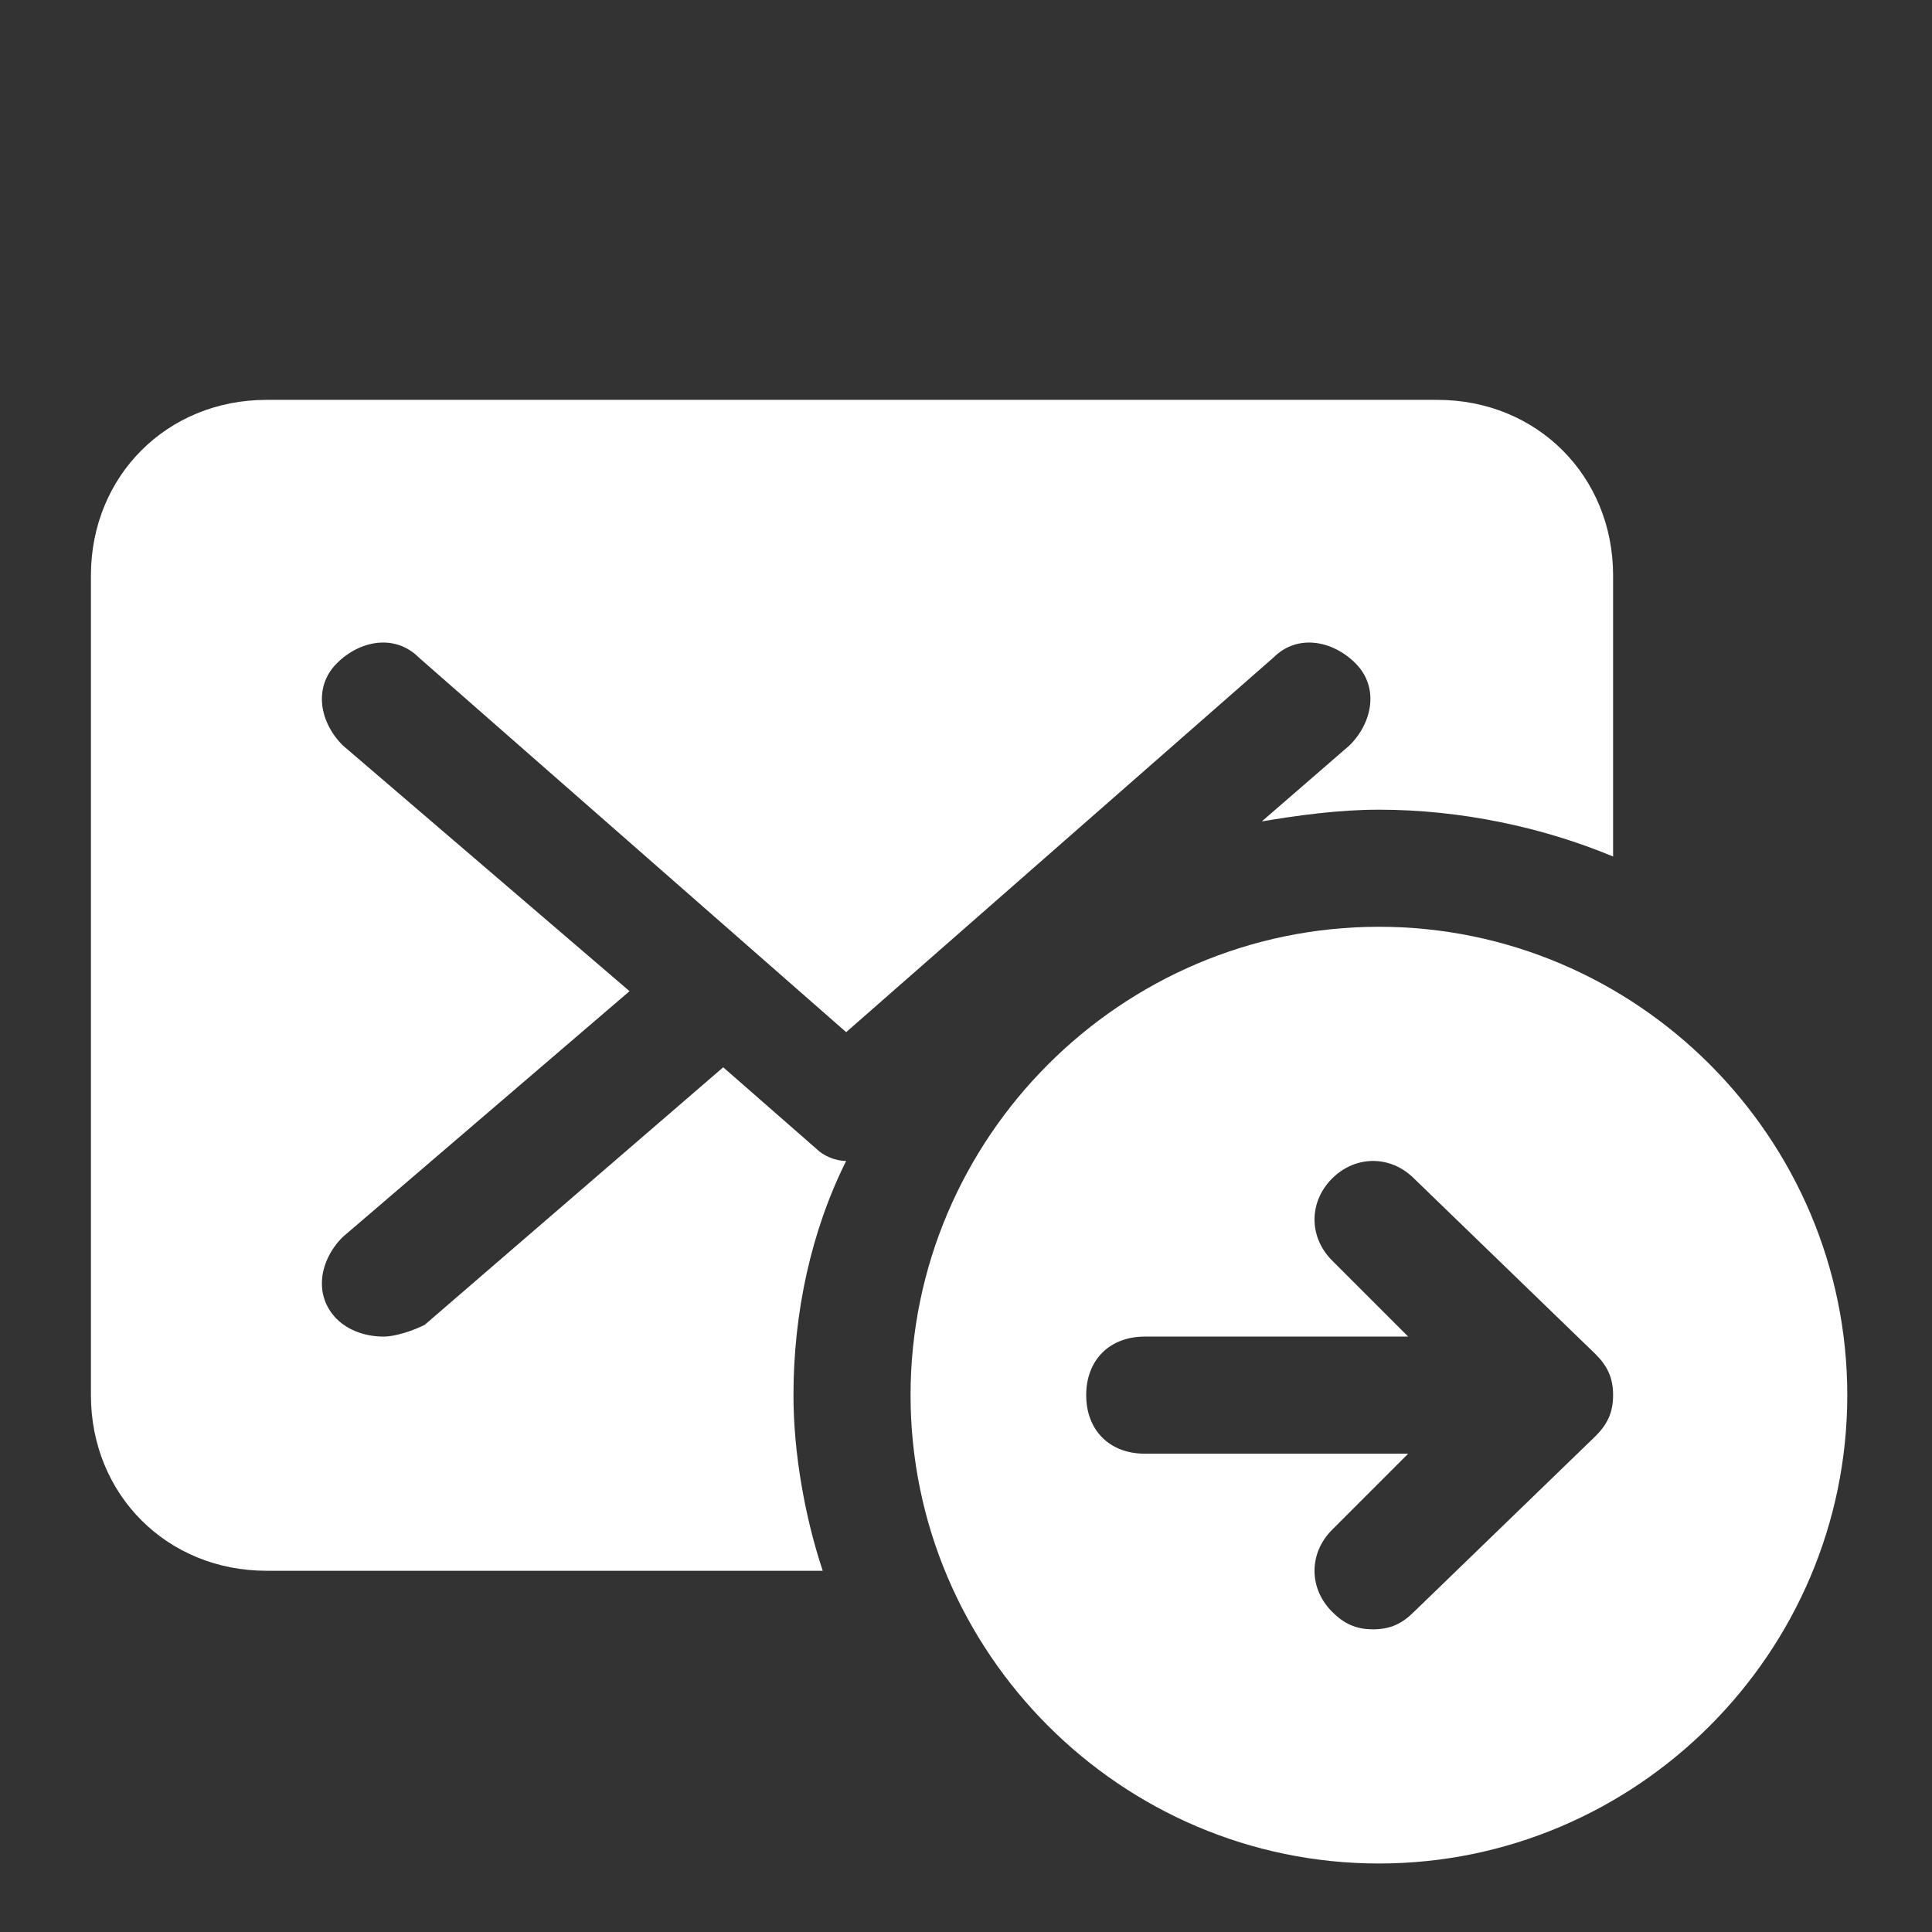
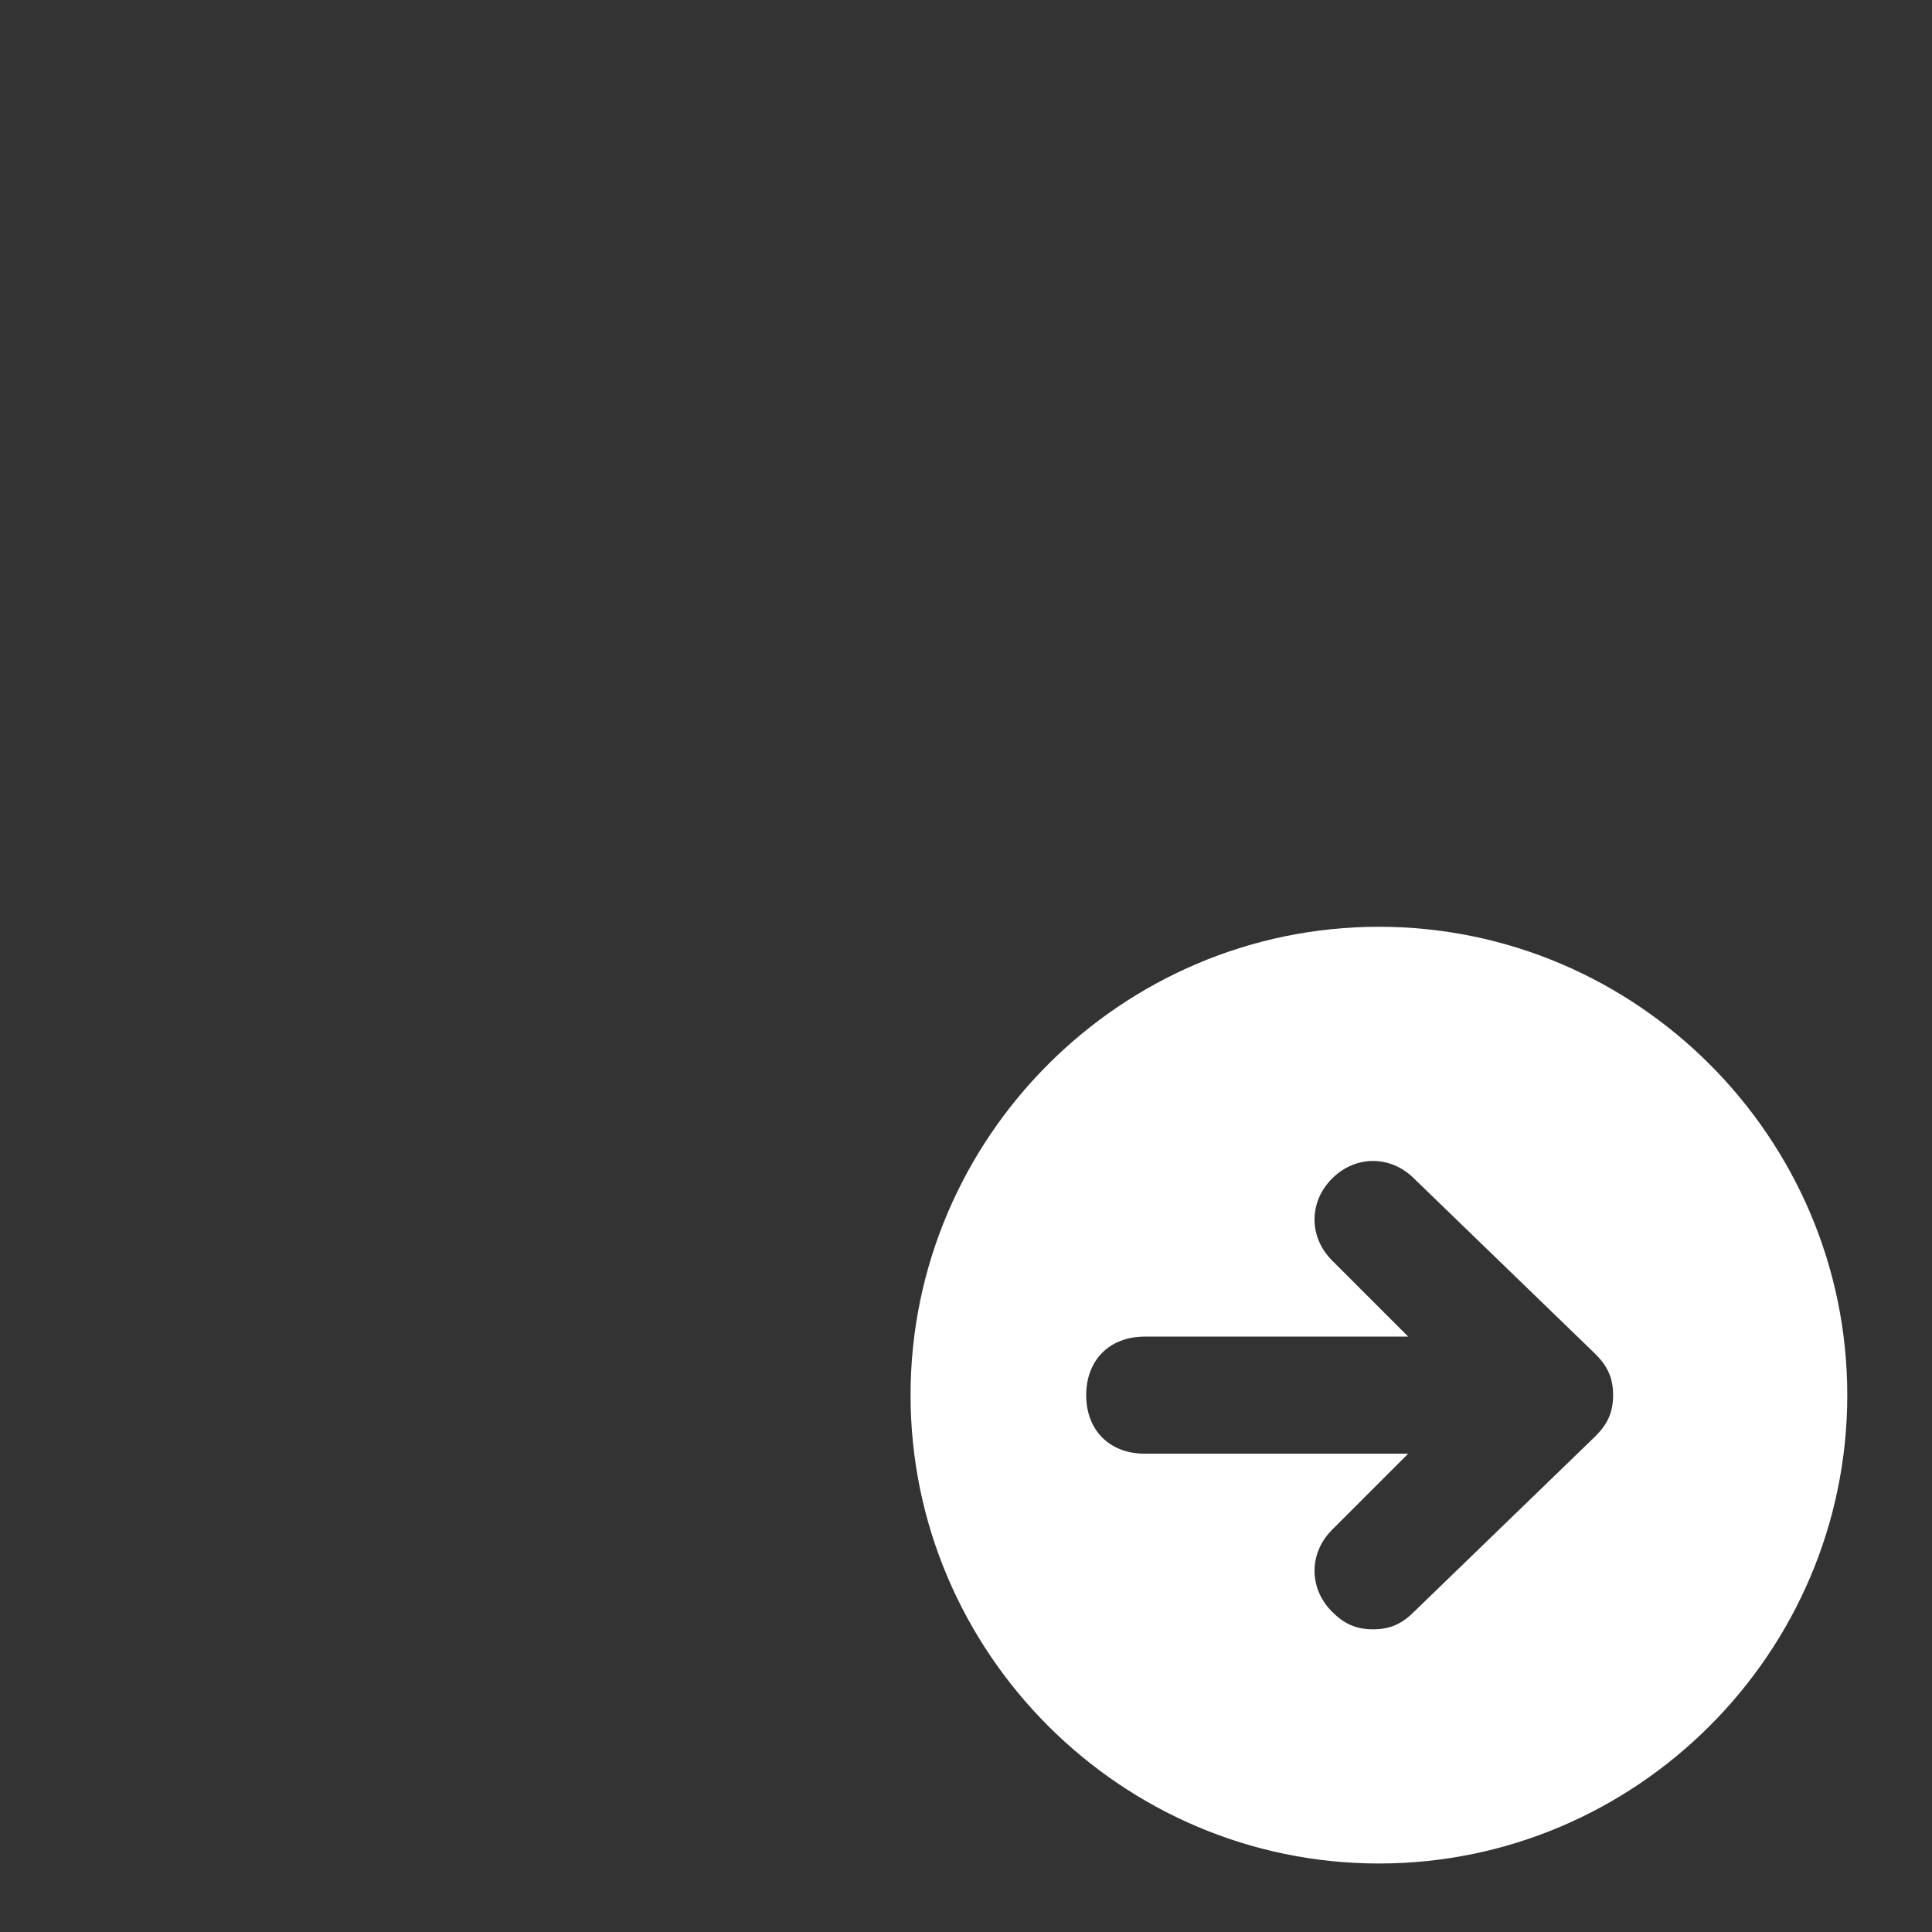
<svg xmlns="http://www.w3.org/2000/svg" width="33" height="33" viewBox="0 0 33 33" fill="none">
  <rect x="0" y="0" width="33" height="33" fill="#333333" stroke="none" />
-   <path d="M23.553 15.83C19.153 15.83 15.553 19.43 15.553 23.83C15.553 28.23 19.153 31.83 23.553 31.83C27.953 31.83 31.553 28.23 31.553 23.83C31.553 19.43 27.953 15.83 23.553 15.83ZM27.253 24.53L24.153 27.53C23.953 27.73 23.753 27.83 23.453 27.83C23.153 27.83 22.953 27.73 22.753 27.53C22.353 27.13 22.353 26.53 22.753 26.13L24.053 24.83H19.553C18.953 24.83 18.553 24.43 18.553 23.83C18.553 23.23 18.953 22.83 19.553 22.83H24.053L22.753 21.53C22.353 21.13 22.353 20.53 22.753 20.13C23.153 19.73 23.753 19.73 24.153 20.13L27.253 23.13C27.453 23.33 27.553 23.53 27.553 23.83C27.553 24.13 27.453 24.33 27.253 24.53Z" fill="white" />
-   <path d="M13.553 23.83C13.553 22.43 13.853 21.03 14.453 19.83C14.253 19.83 14.053 19.73 13.953 19.63L12.353 18.23L7.253 22.63C7.053 22.73 6.753 22.83 6.553 22.83C6.253 22.83 5.953 22.73 5.753 22.53C5.353 22.13 5.453 21.53 5.853 21.13L10.753 16.93L5.853 12.73C5.453 12.33 5.353 11.73 5.753 11.33C6.153 10.93 6.753 10.83 7.153 11.23L14.453 17.63L21.753 11.23C22.153 10.83 22.753 10.93 23.153 11.33C23.553 11.73 23.453 12.33 23.053 12.73L21.553 14.03C22.153 13.93 22.853 13.83 23.553 13.83C24.953 13.83 26.353 14.13 27.553 14.63V9.83C27.553 8.13 26.253 6.83 24.553 6.83H4.553C2.853 6.83 1.553 8.13 1.553 9.83V23.83C1.553 25.53 2.853 26.83 4.553 26.83H14.053C13.753 25.93 13.553 24.83 13.553 23.83Z" fill="white" />
+   <path d="M23.553 15.83C19.153 15.83 15.553 19.43 15.553 23.83C15.553 28.23 19.153 31.83 23.553 31.83C27.953 31.83 31.553 28.23 31.553 23.83C31.553 19.43 27.953 15.83 23.553 15.83ZM27.253 24.53L24.153 27.53C23.953 27.73 23.753 27.83 23.453 27.83C23.153 27.83 22.953 27.73 22.753 27.53C22.353 27.13 22.353 26.53 22.753 26.13L24.053 24.83H19.553C18.953 24.83 18.553 24.43 18.553 23.83C18.553 23.23 18.953 22.83 19.553 22.83H24.053L22.753 21.53C22.353 21.13 22.353 20.53 22.753 20.13C23.153 19.73 23.753 19.73 24.153 20.13L27.253 23.13C27.453 23.33 27.553 23.53 27.553 23.83C27.553 24.13 27.453 24.33 27.253 24.53" fill="white" />
</svg>